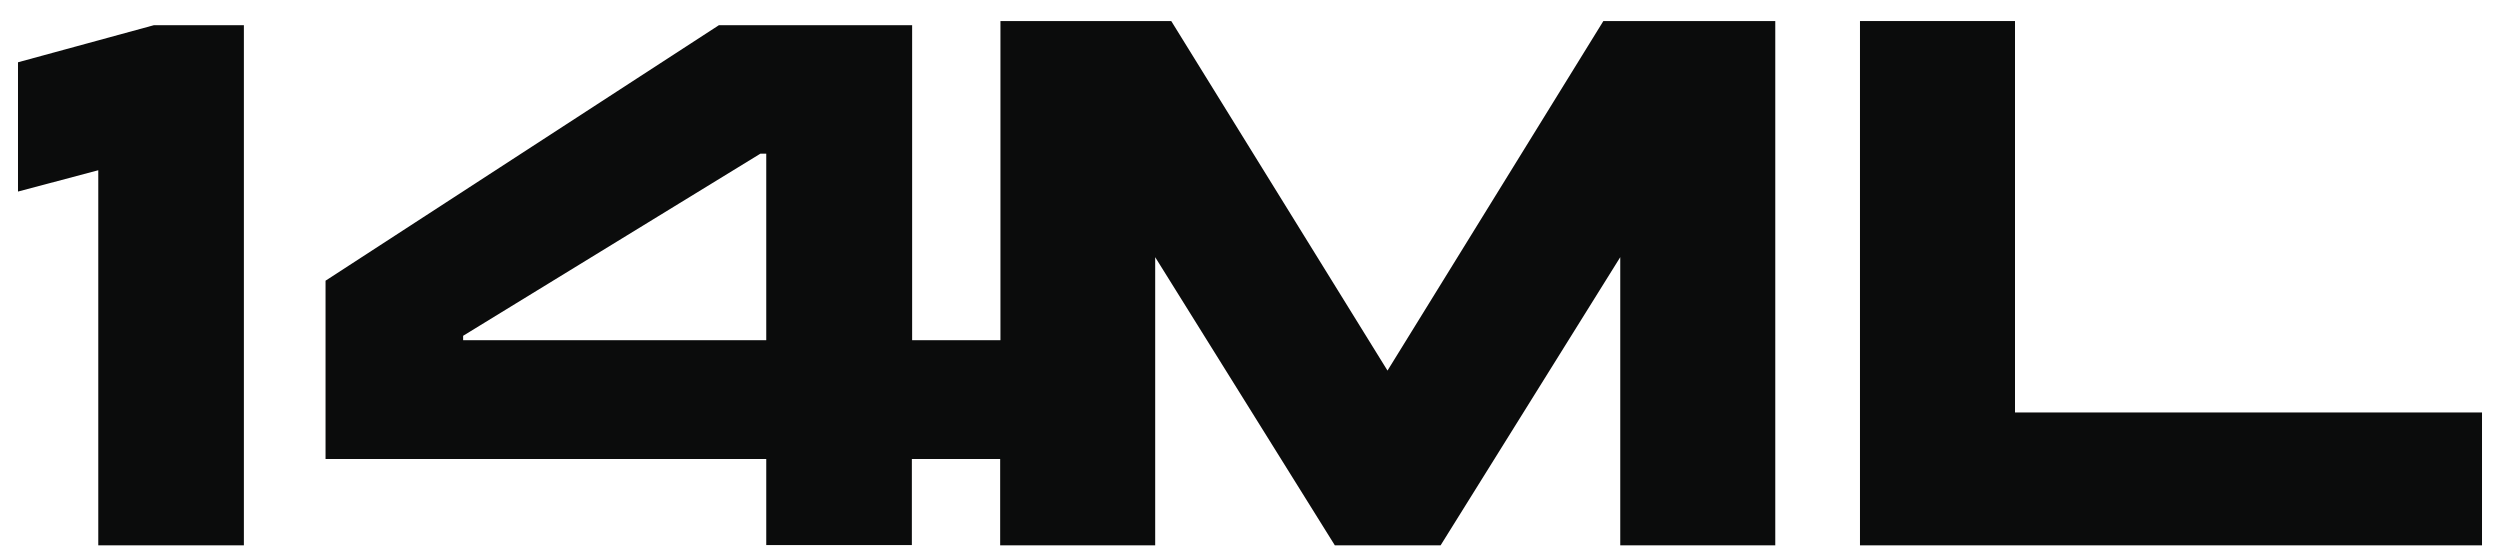
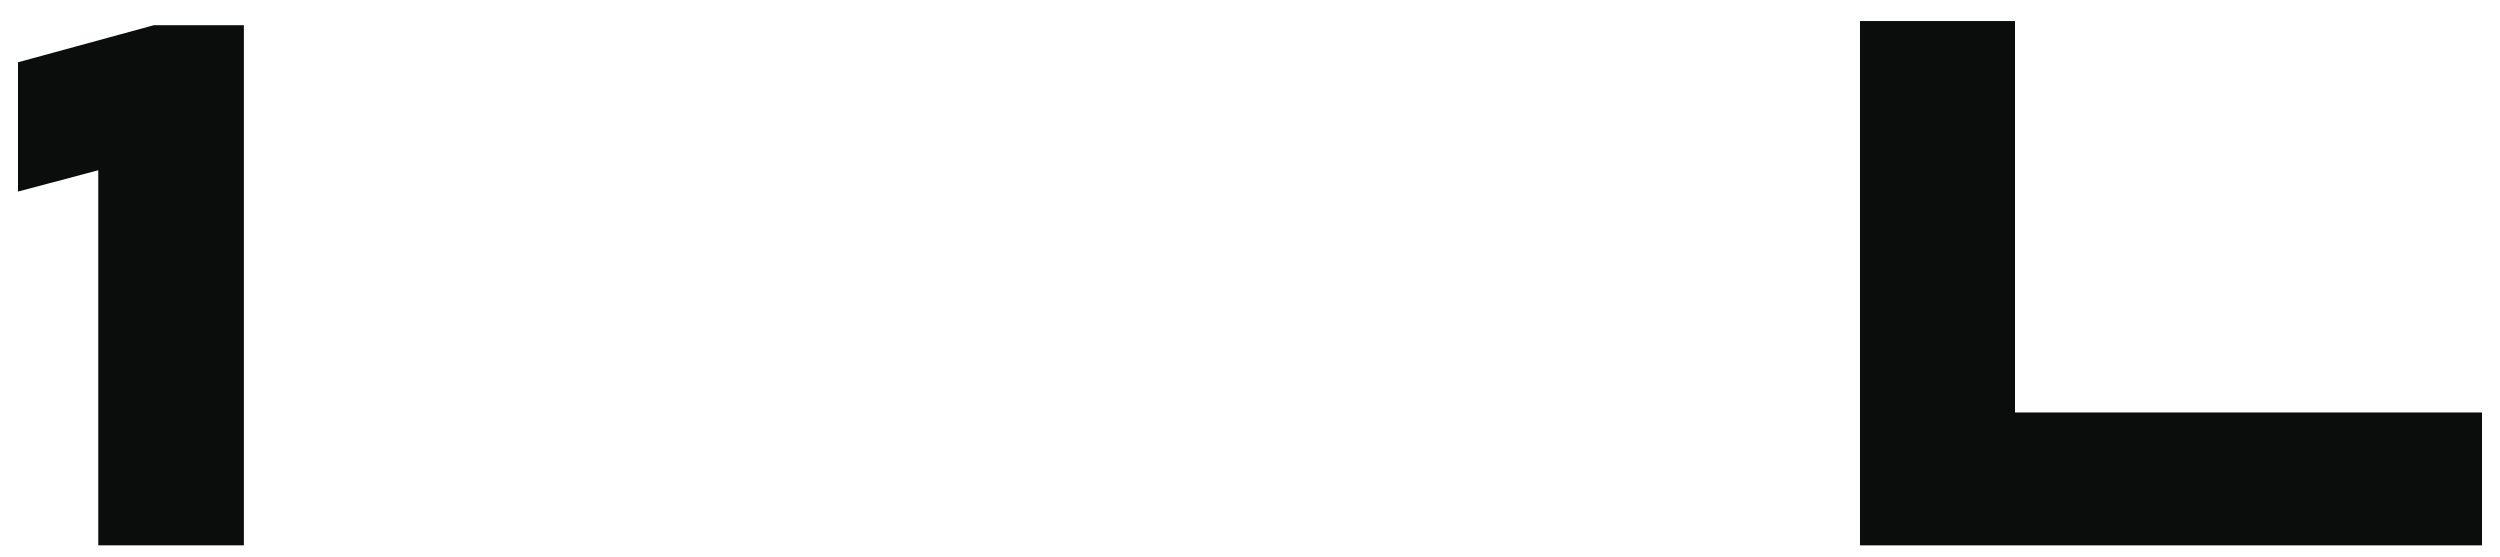
<svg xmlns="http://www.w3.org/2000/svg" version="1.1" viewBox="0 0 903.1 201.2">
  <defs>
    <style>
      .cls-1 {
        fill: #0b0c0c;
      }
    </style>
  </defs>
  <g>
    <g id="Ebene_1">
      <polygon class="cls-1" points="6.5 22.5 6.5 69.2 35.5 61.5 35.5 197 88.1 197 88.1 9.1 55.6 9.1 6.5 22.5" />
-       <path class="cls-1" d="M501.3,134L423.1,7.6h-61.7v115.3h-31.9V9.1h-69.8L117.6,101.4v64.4h159.2v31.1h52.6v-31.1h23.9s8,0,8,0v31.2h56v-104.1l64.9,104.1h38.2l64.9-104.1v104.1h56V7.6h-62.1l-78,126.3h0ZM276.8,122.9h-109.5v-1.6l107.4-65.8h2.1v67.4Z" />
      <polygon class="cls-1" points="727.9 149 727.9 7.6 671.9 7.6 671.9 197 896.6 197 896.6 149 727.9 149" />
    </g>
  </g>
</svg>